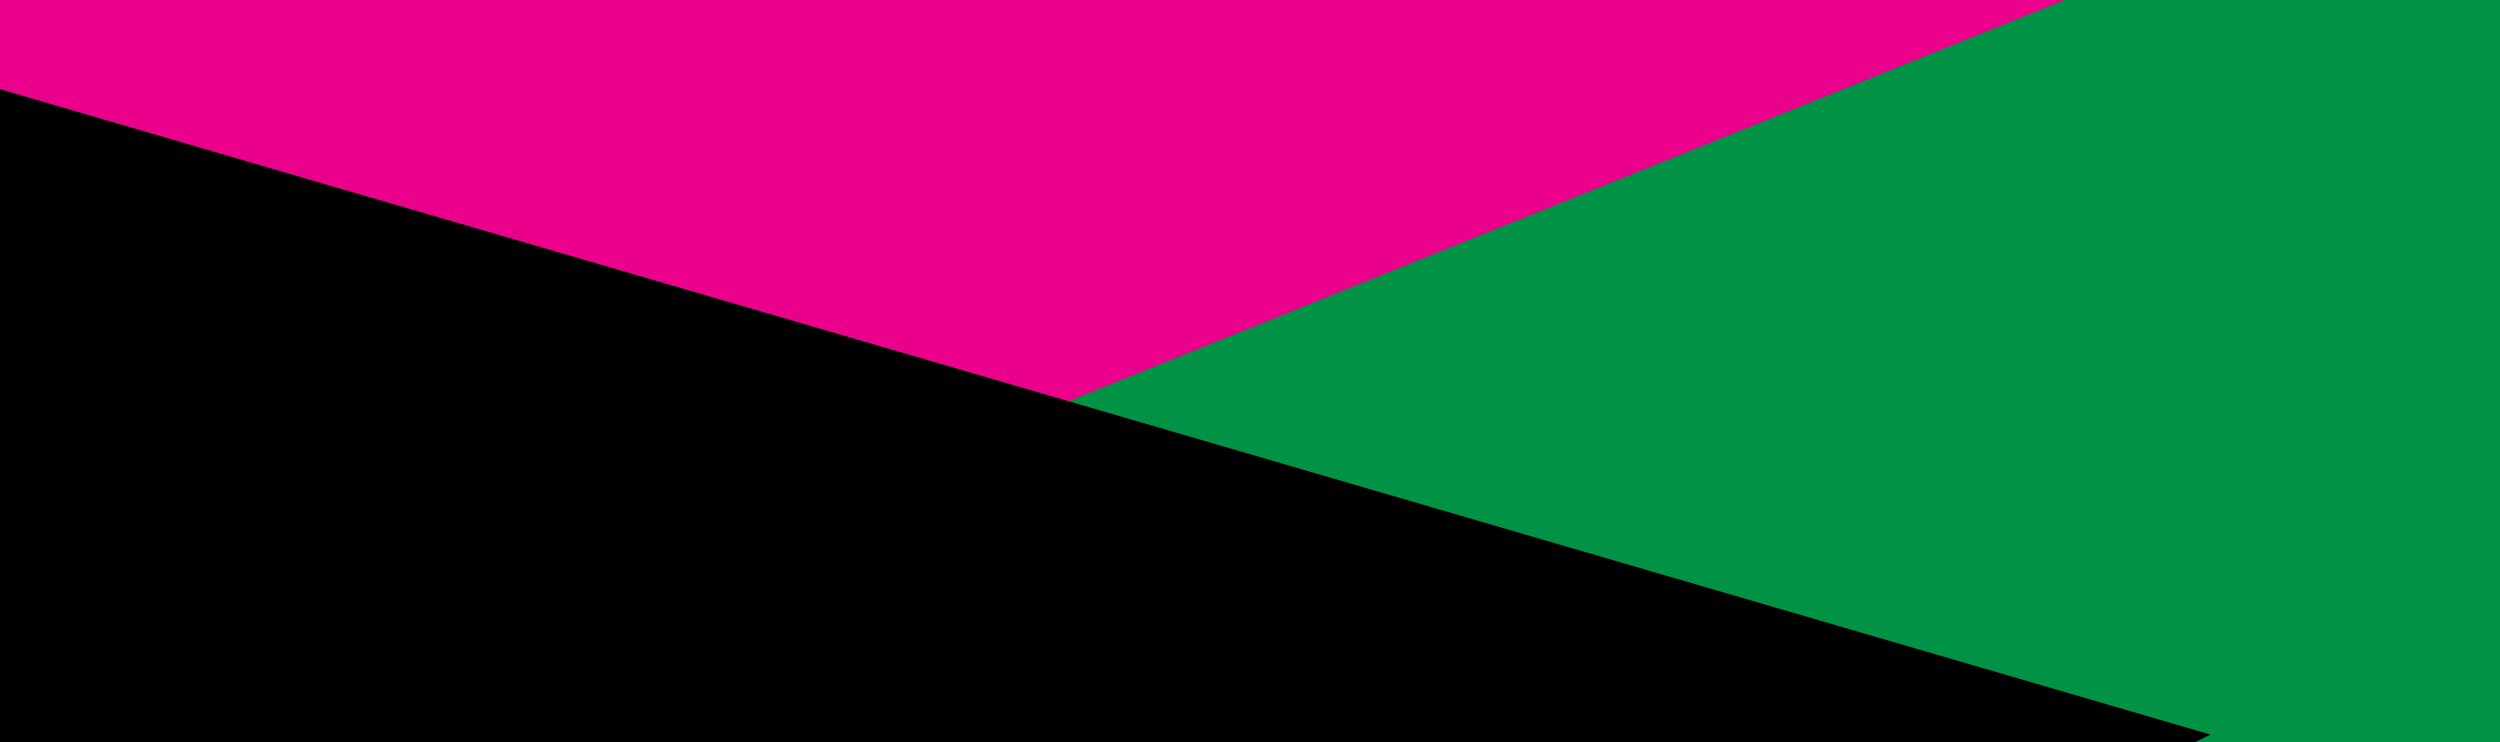
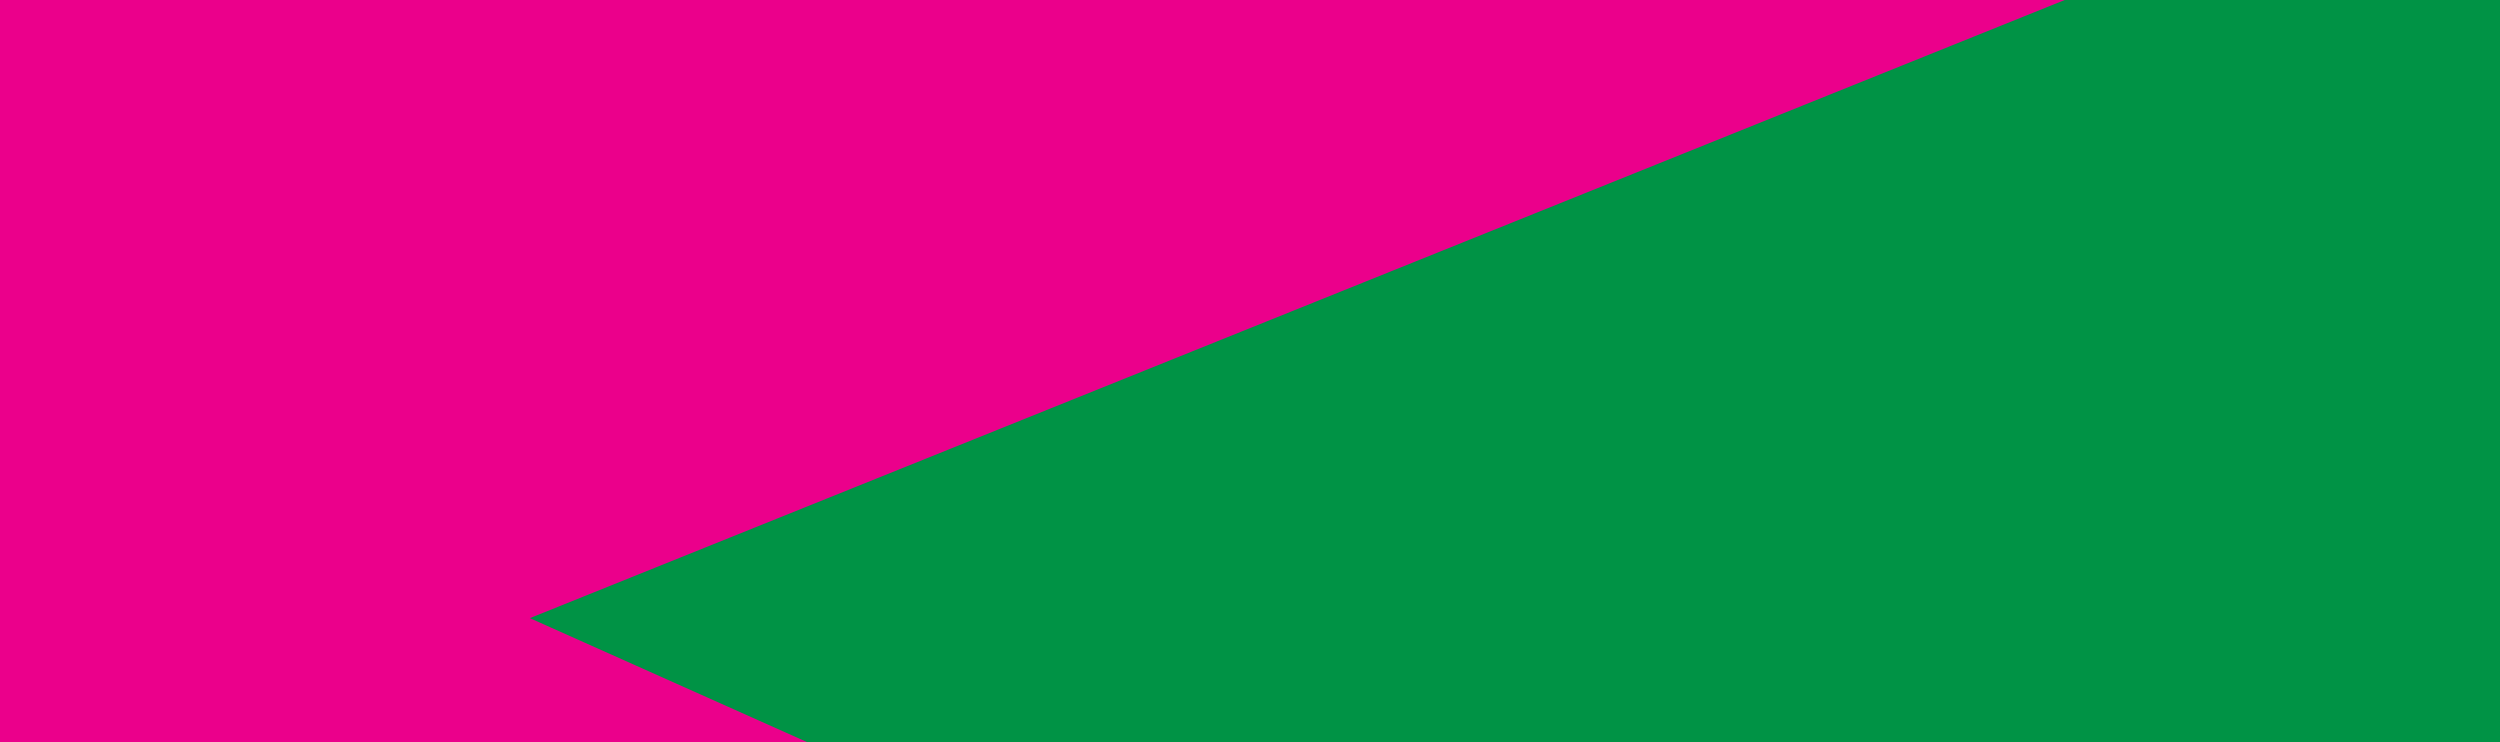
<svg xmlns="http://www.w3.org/2000/svg" width="2560" height="760" viewBox="0 0 2560 760" fill="none">
  <g>
    <rect x="-220.881" y="-146.919" width="3294.72" height="1056" fill="#EB008B" />
    <path d="M2684.1 -17.538L2768.72 1628.33L542.55 632.975L2459.6 -139.079L2684.1 -17.538Z" fill="#009345" />
-     <path d="M-373.5 -18L-272.392 1976.92L2263.64 752.214L1270.36 462.261L277.089 172.307L-373.5 -18Z" fill="black" />
  </g>
</svg>